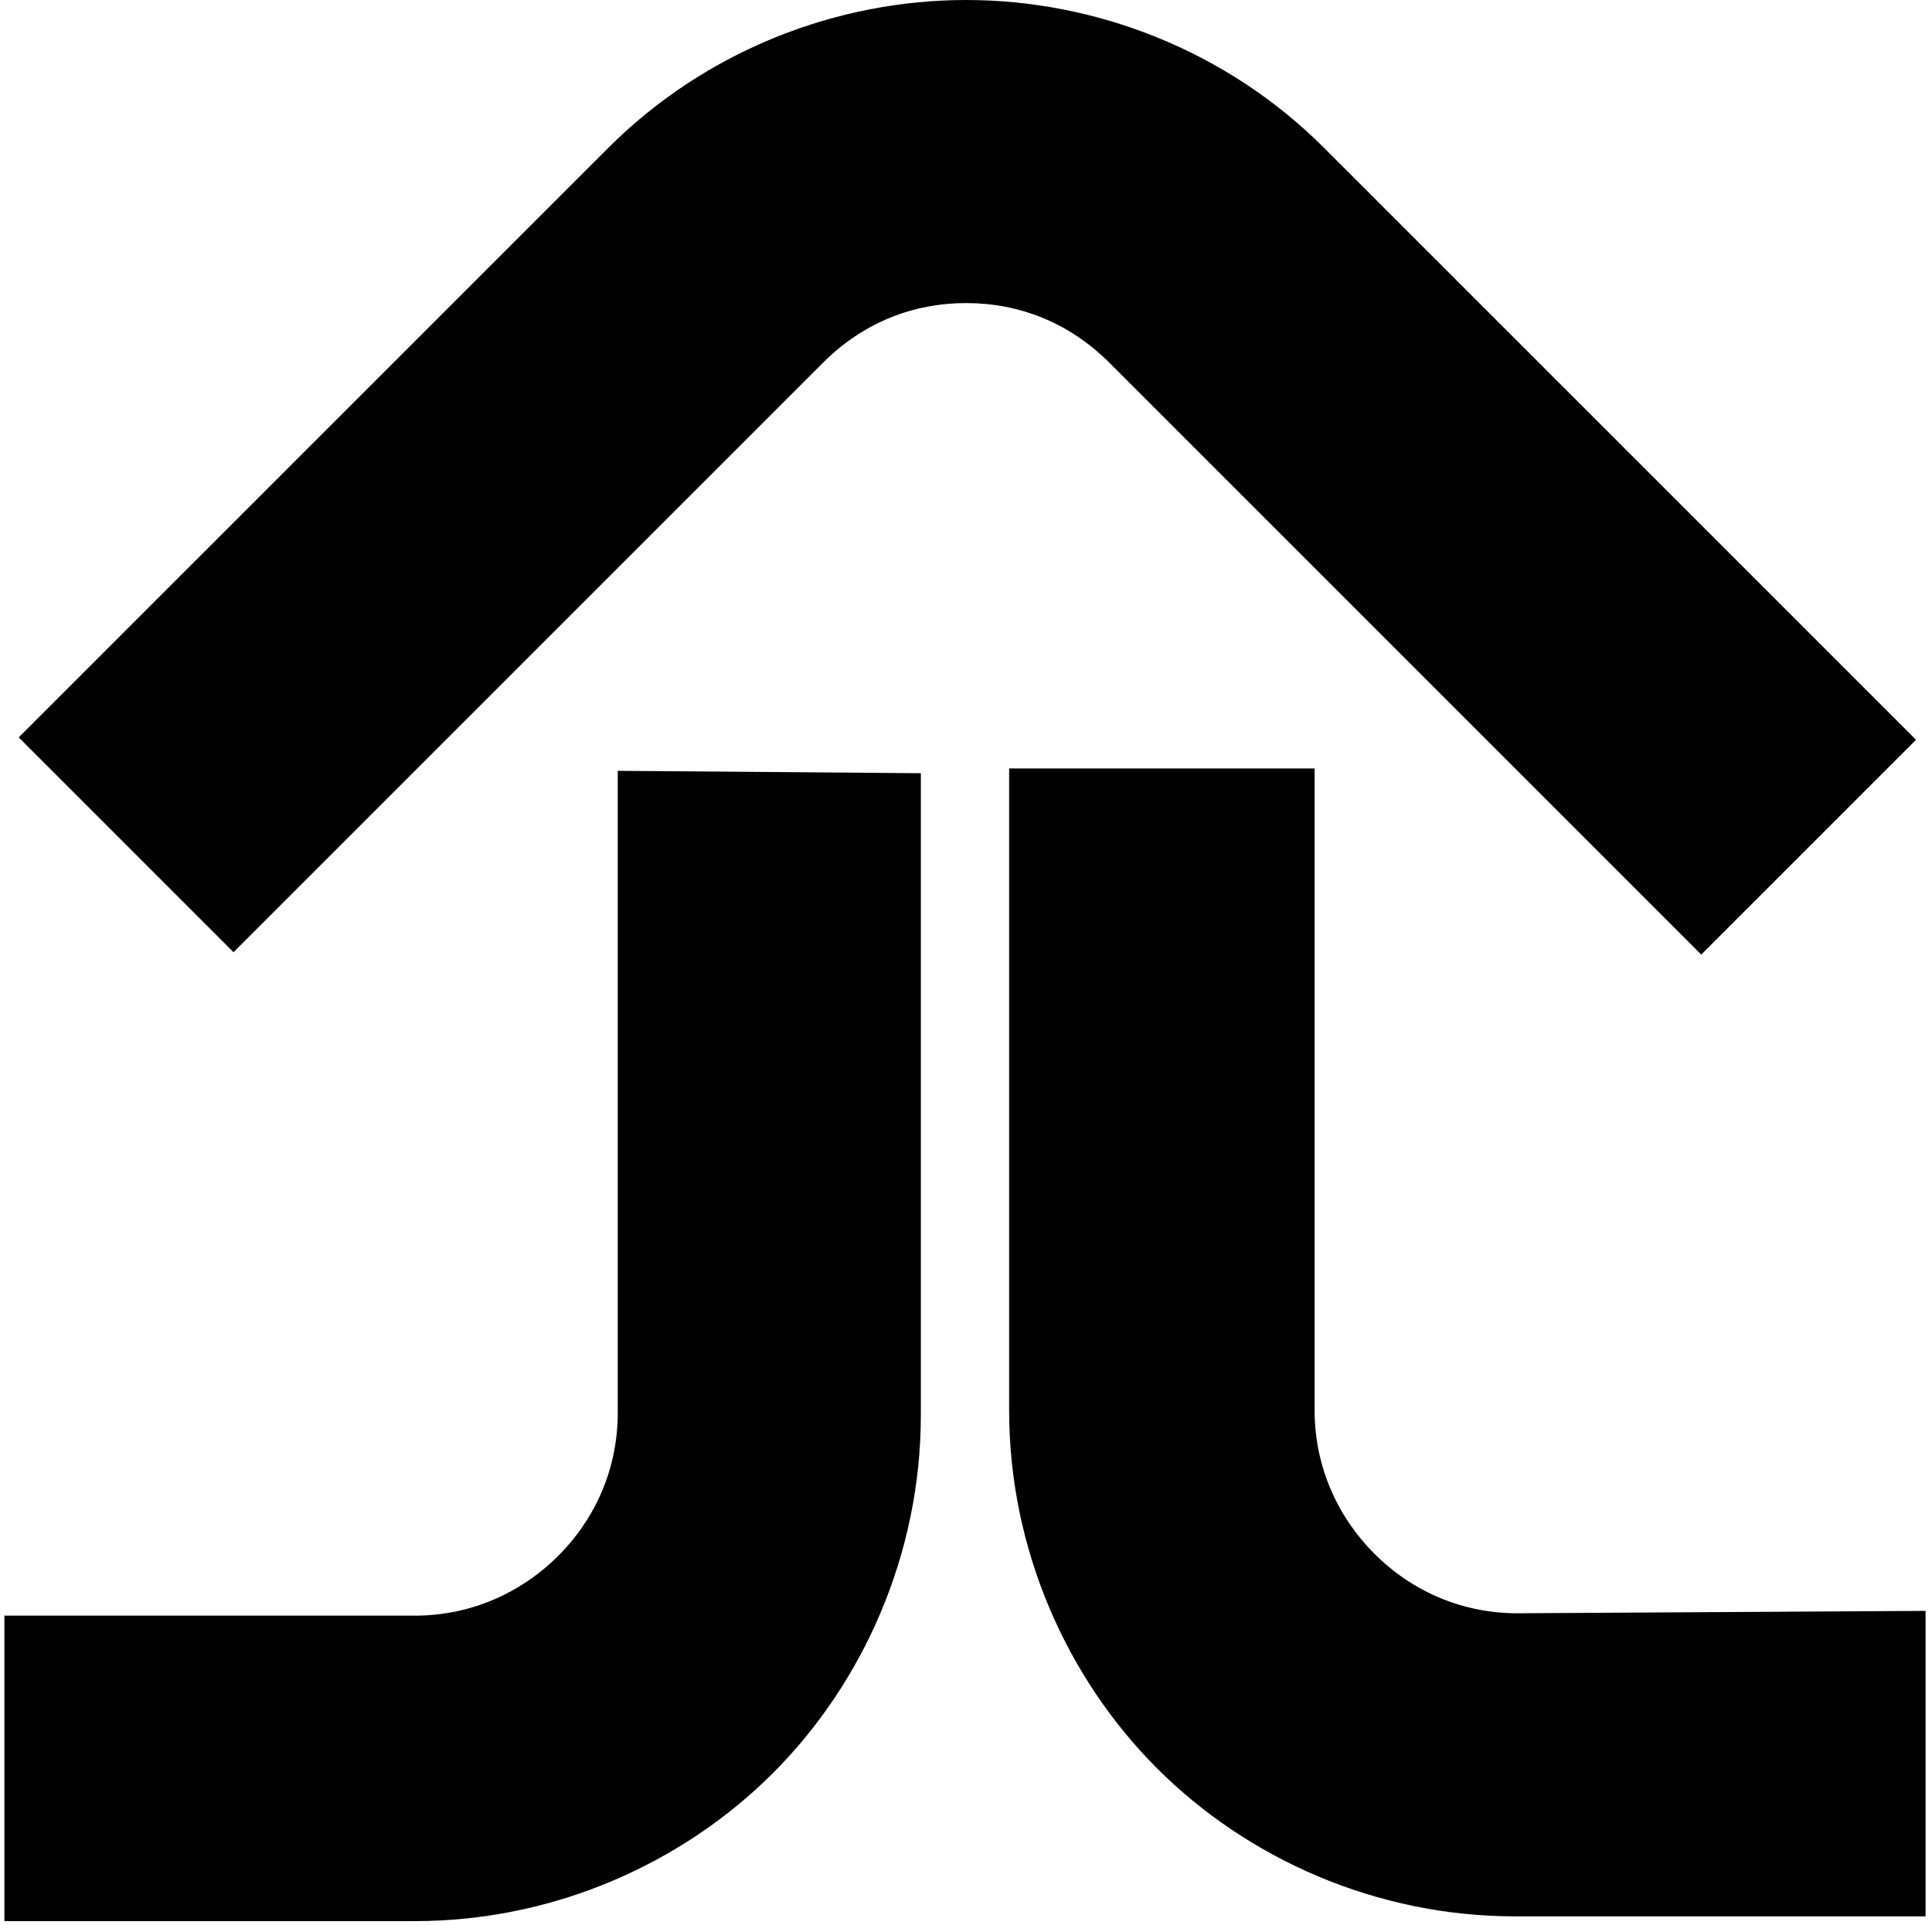
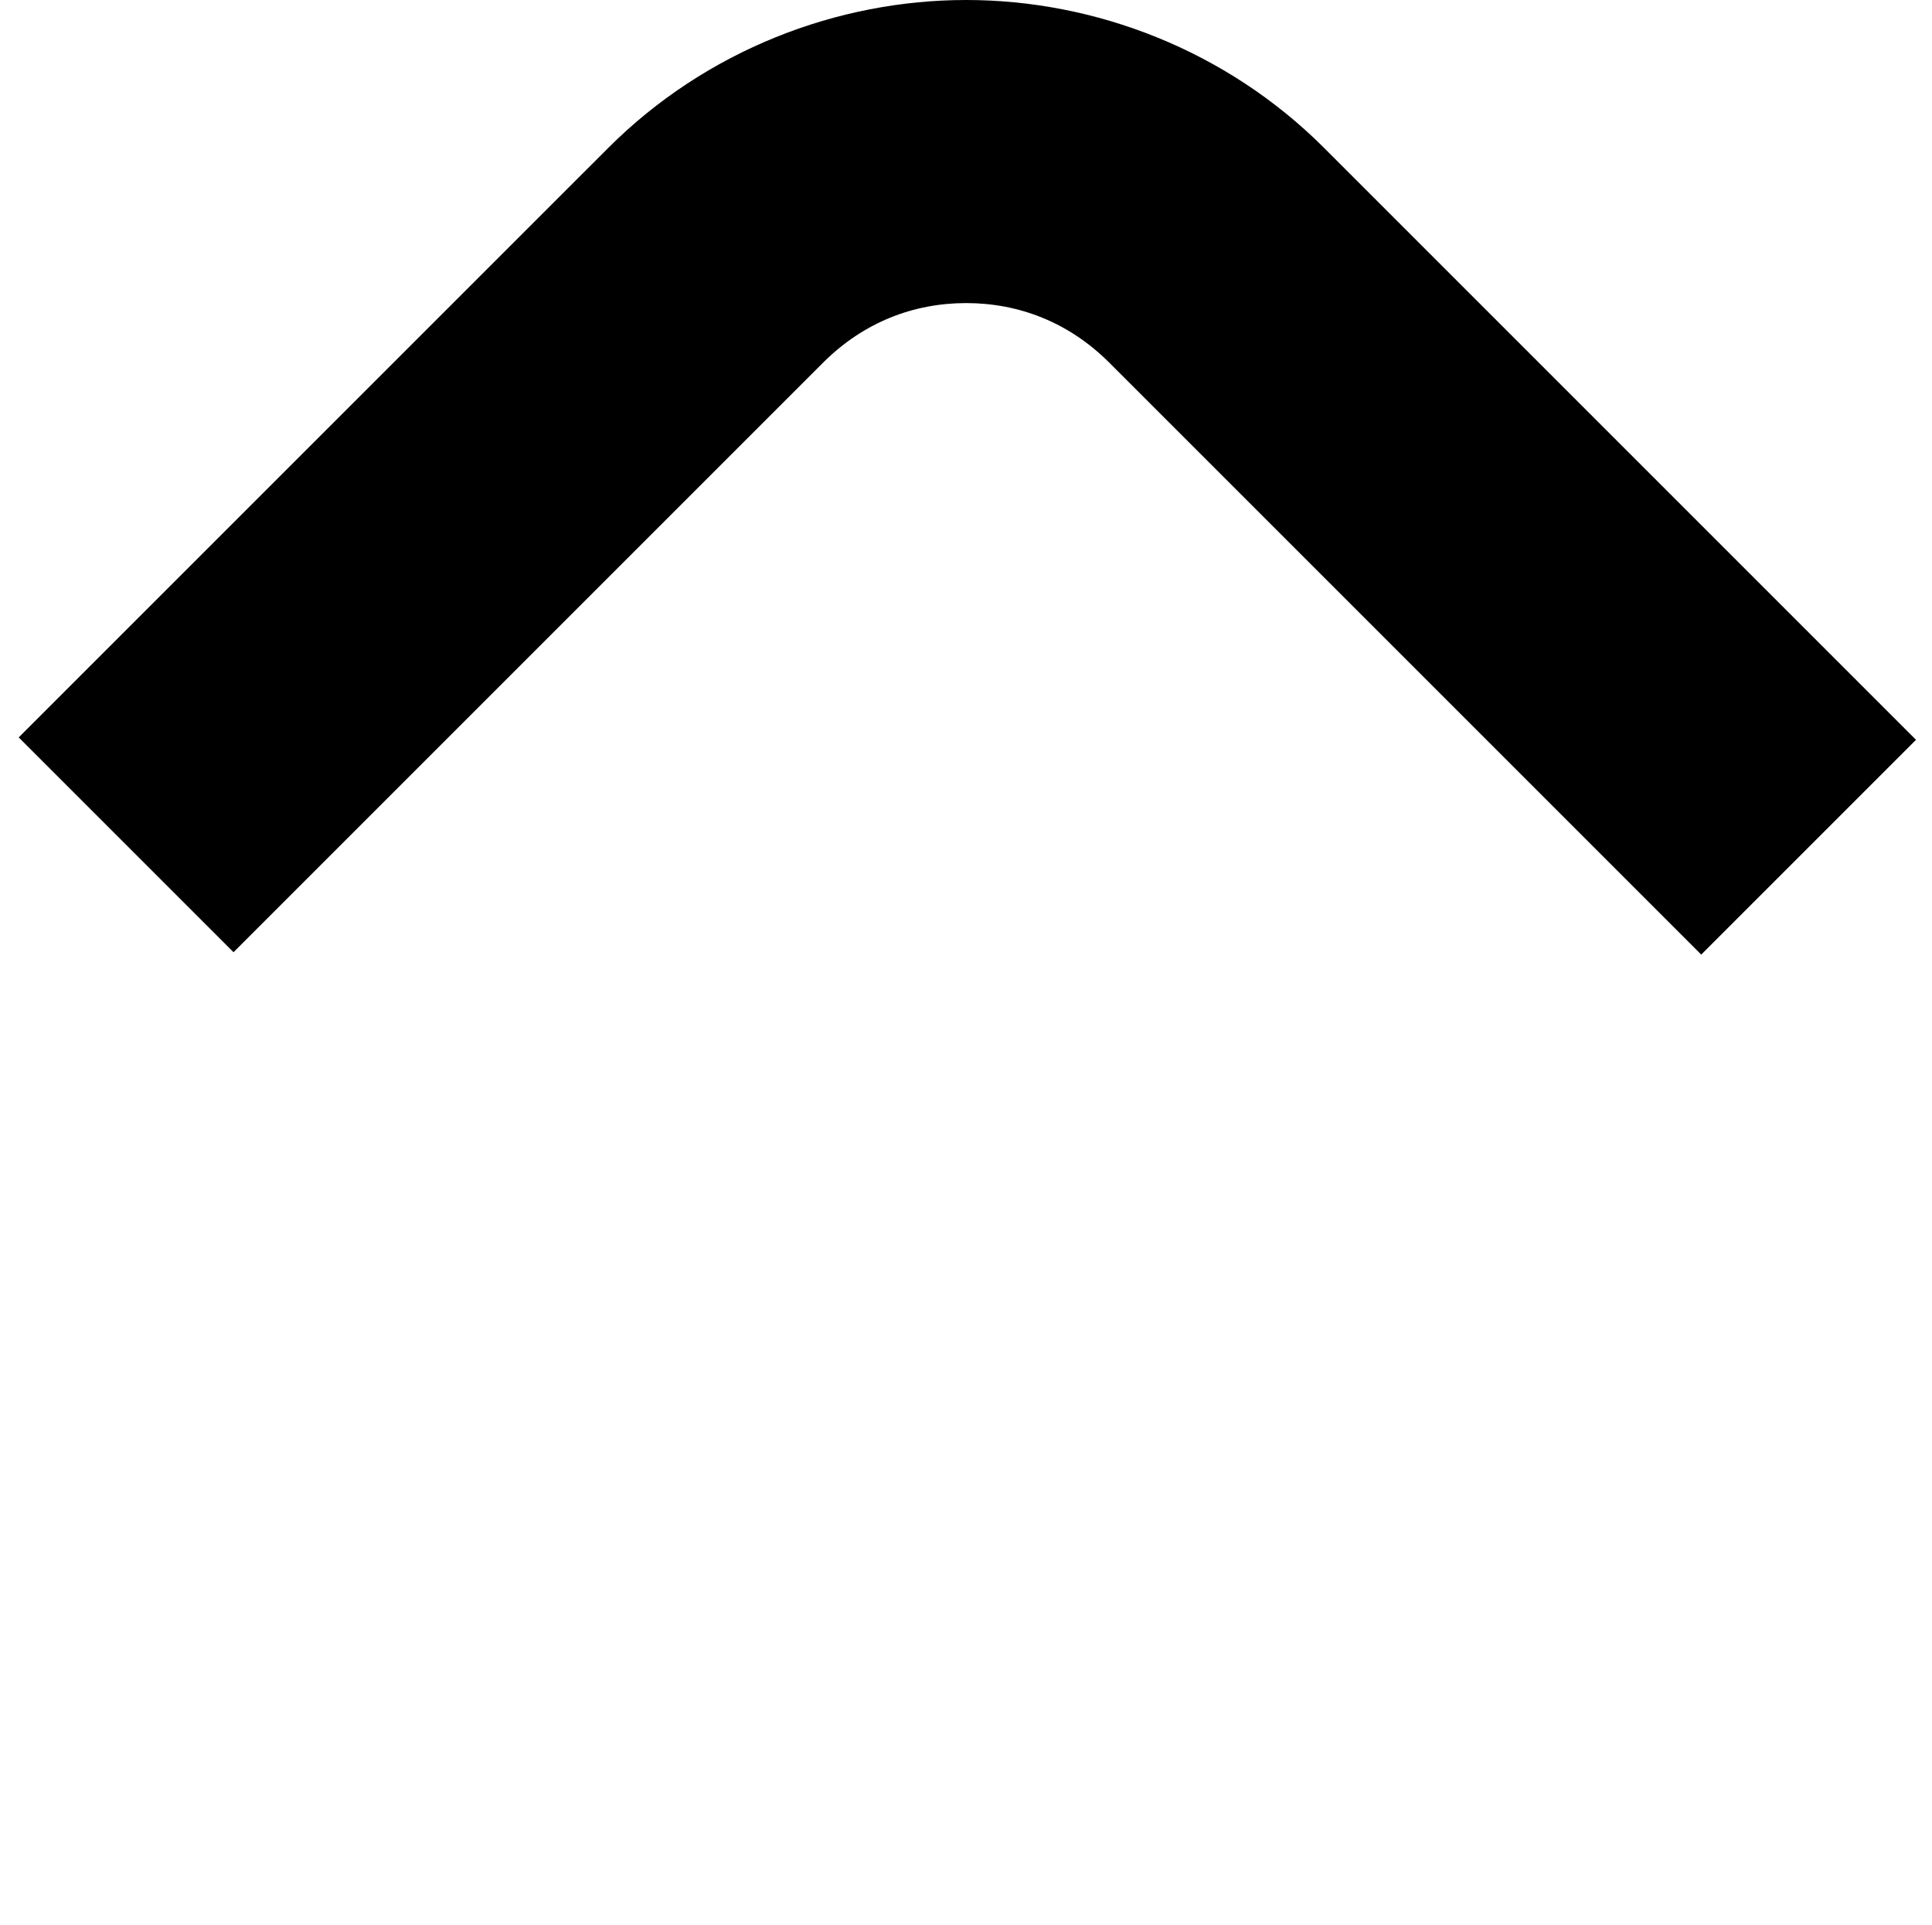
<svg xmlns="http://www.w3.org/2000/svg" width="279" height="278" viewBox="0 0 279 278" fill="none">
  <path d="M245.675 137.856L276.693 106.839L191.222 21.368C177.092 7.237 158.136 0 139.526 0C120.915 0 101.96 7.237 87.829 21.368L2.703 106.494L33.721 137.512L118.847 52.386C124.706 46.527 131.944 43.769 139.526 43.769C147.108 43.769 154.345 46.527 160.204 52.386L245.675 137.856Z" fill="black" />
-   <path d="M89.208 111.318V204.027C89.208 211.954 86.106 219.191 80.592 224.705C75.422 229.875 68.185 233.321 59.914 233.321H0.635V277.435H59.914C79.903 277.435 98.513 269.164 111.61 256.068C124.706 242.971 132.978 224.361 132.978 204.371V111.663L89.208 111.318Z" fill="black" />
-   <path d="M219.138 232.978C211.211 232.978 203.974 229.876 198.459 224.362C193.29 219.192 189.843 211.955 189.843 203.684V110.975H145.729V203.684C145.729 223.673 154.001 242.283 167.097 255.38C180.193 268.476 198.804 276.748 218.793 276.748H278.071V232.633L219.138 232.978Z" fill="black" />
</svg>